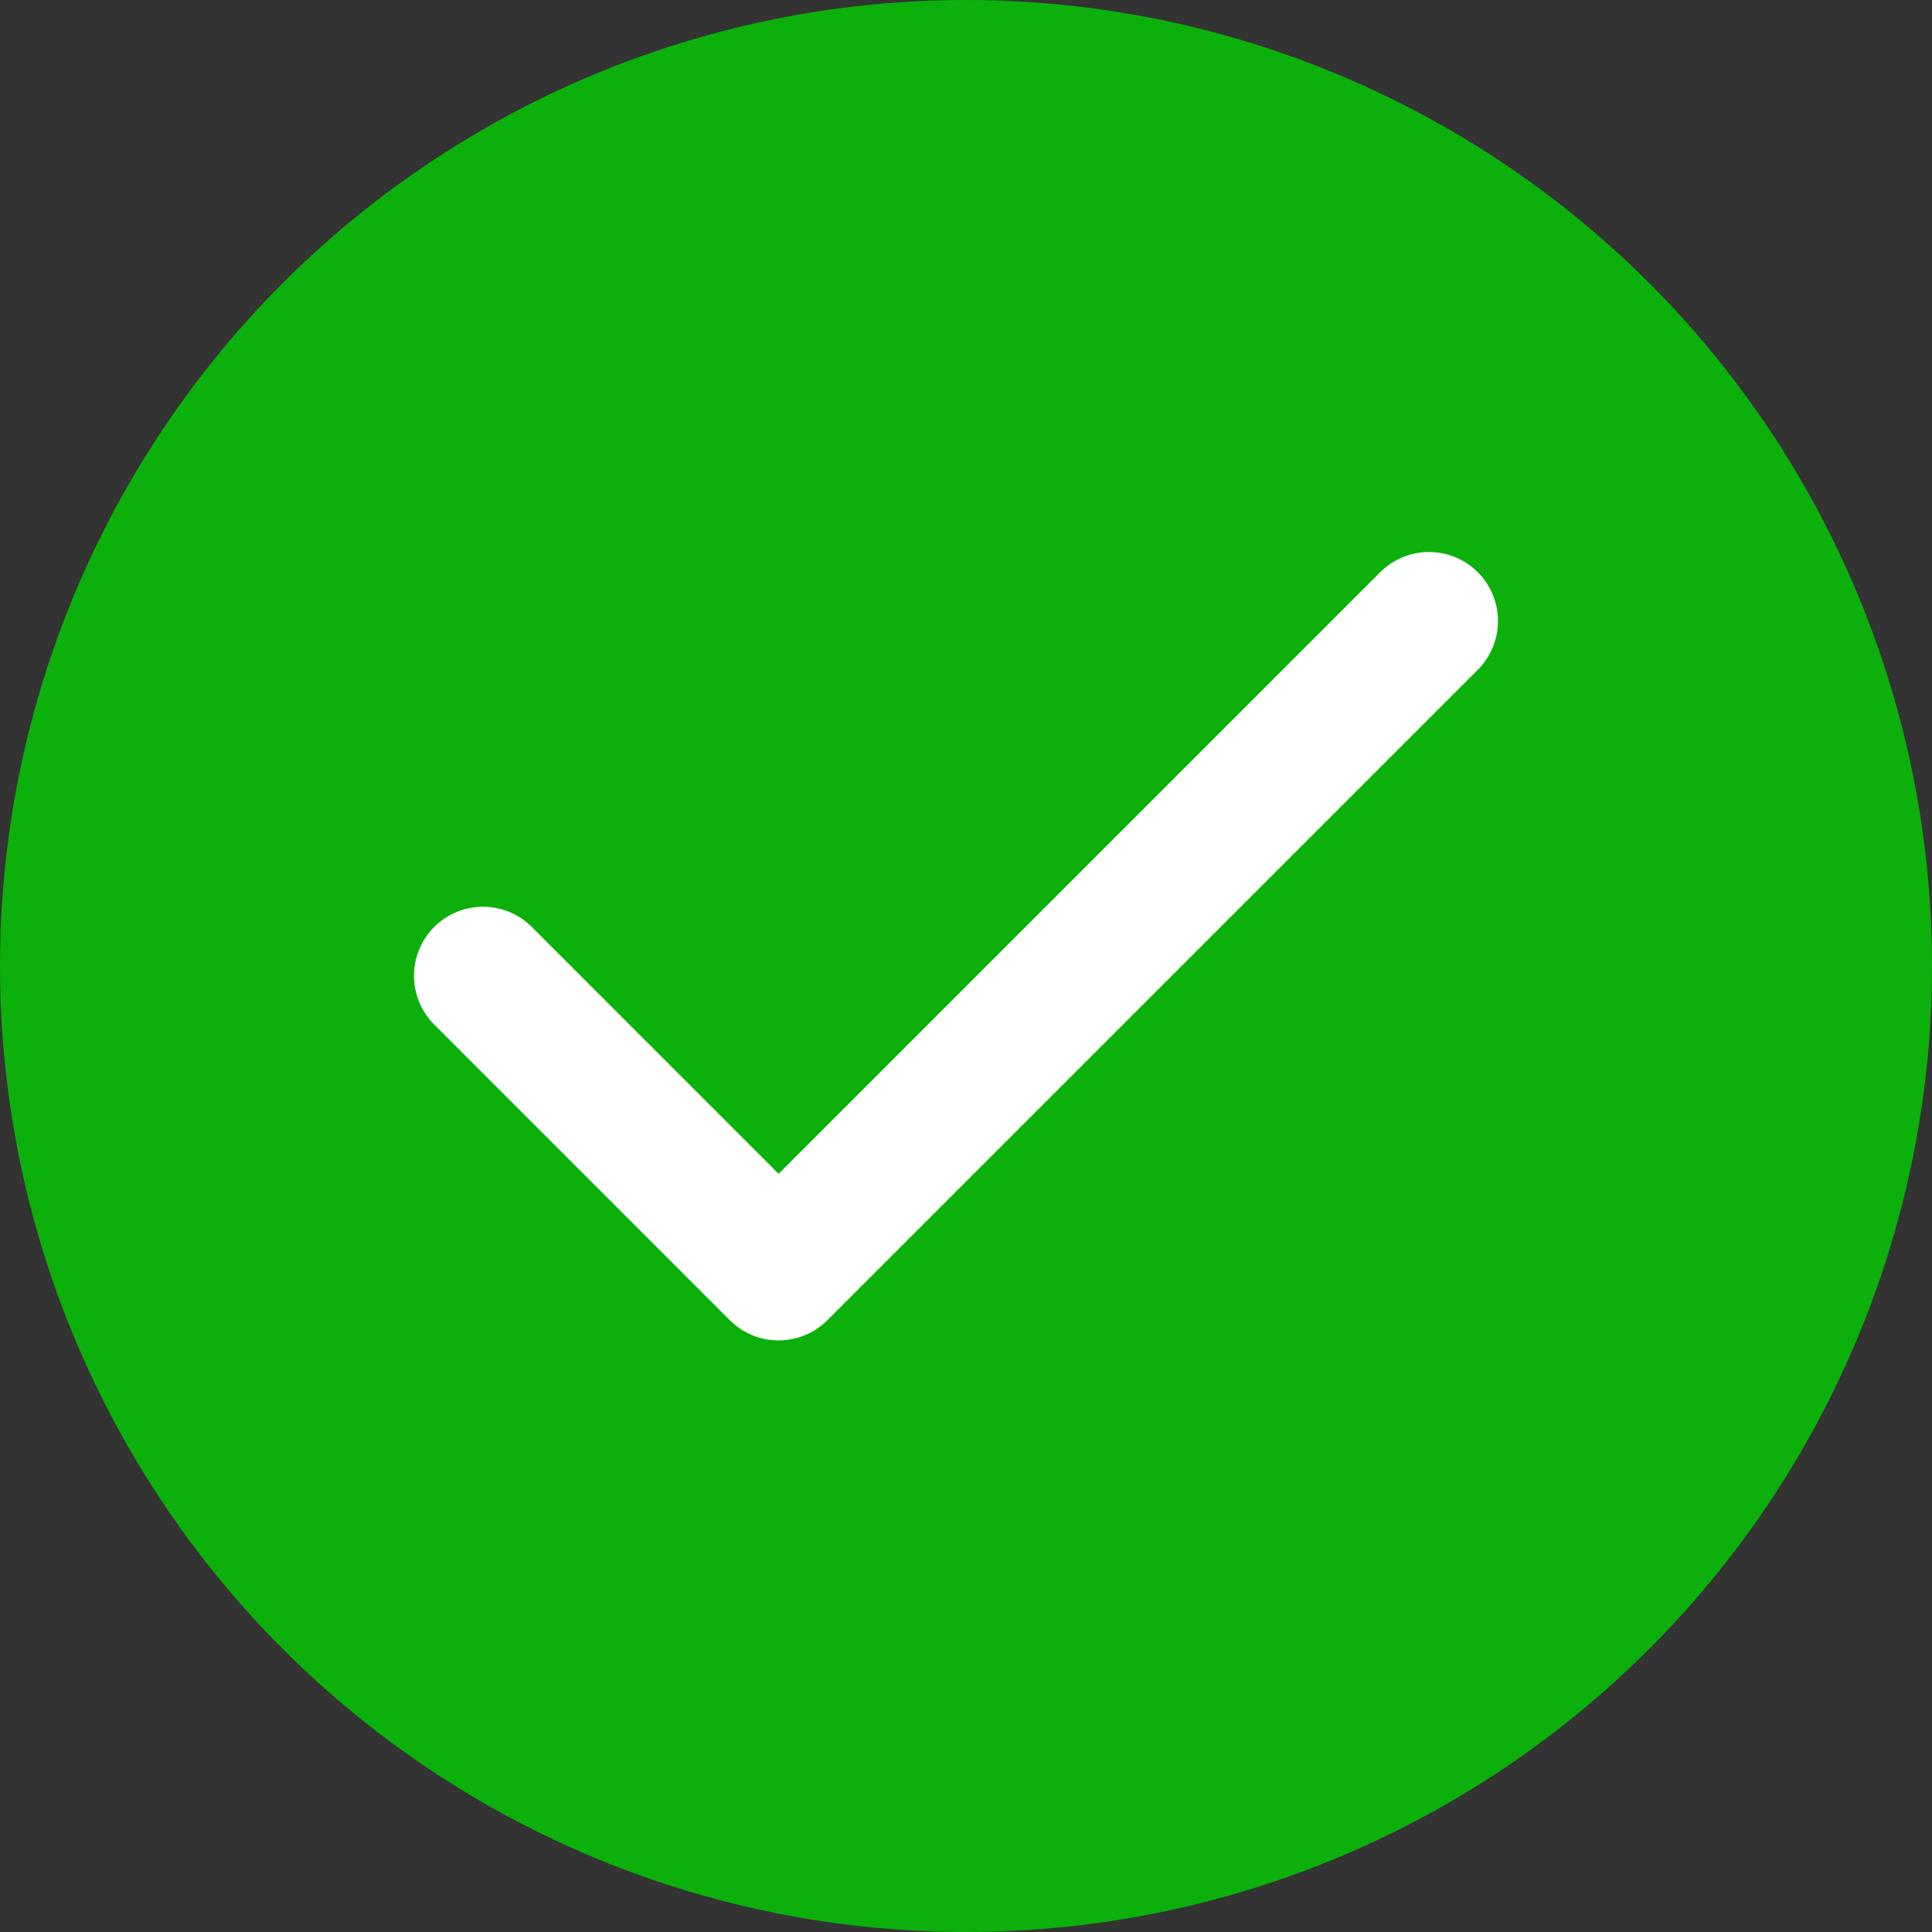
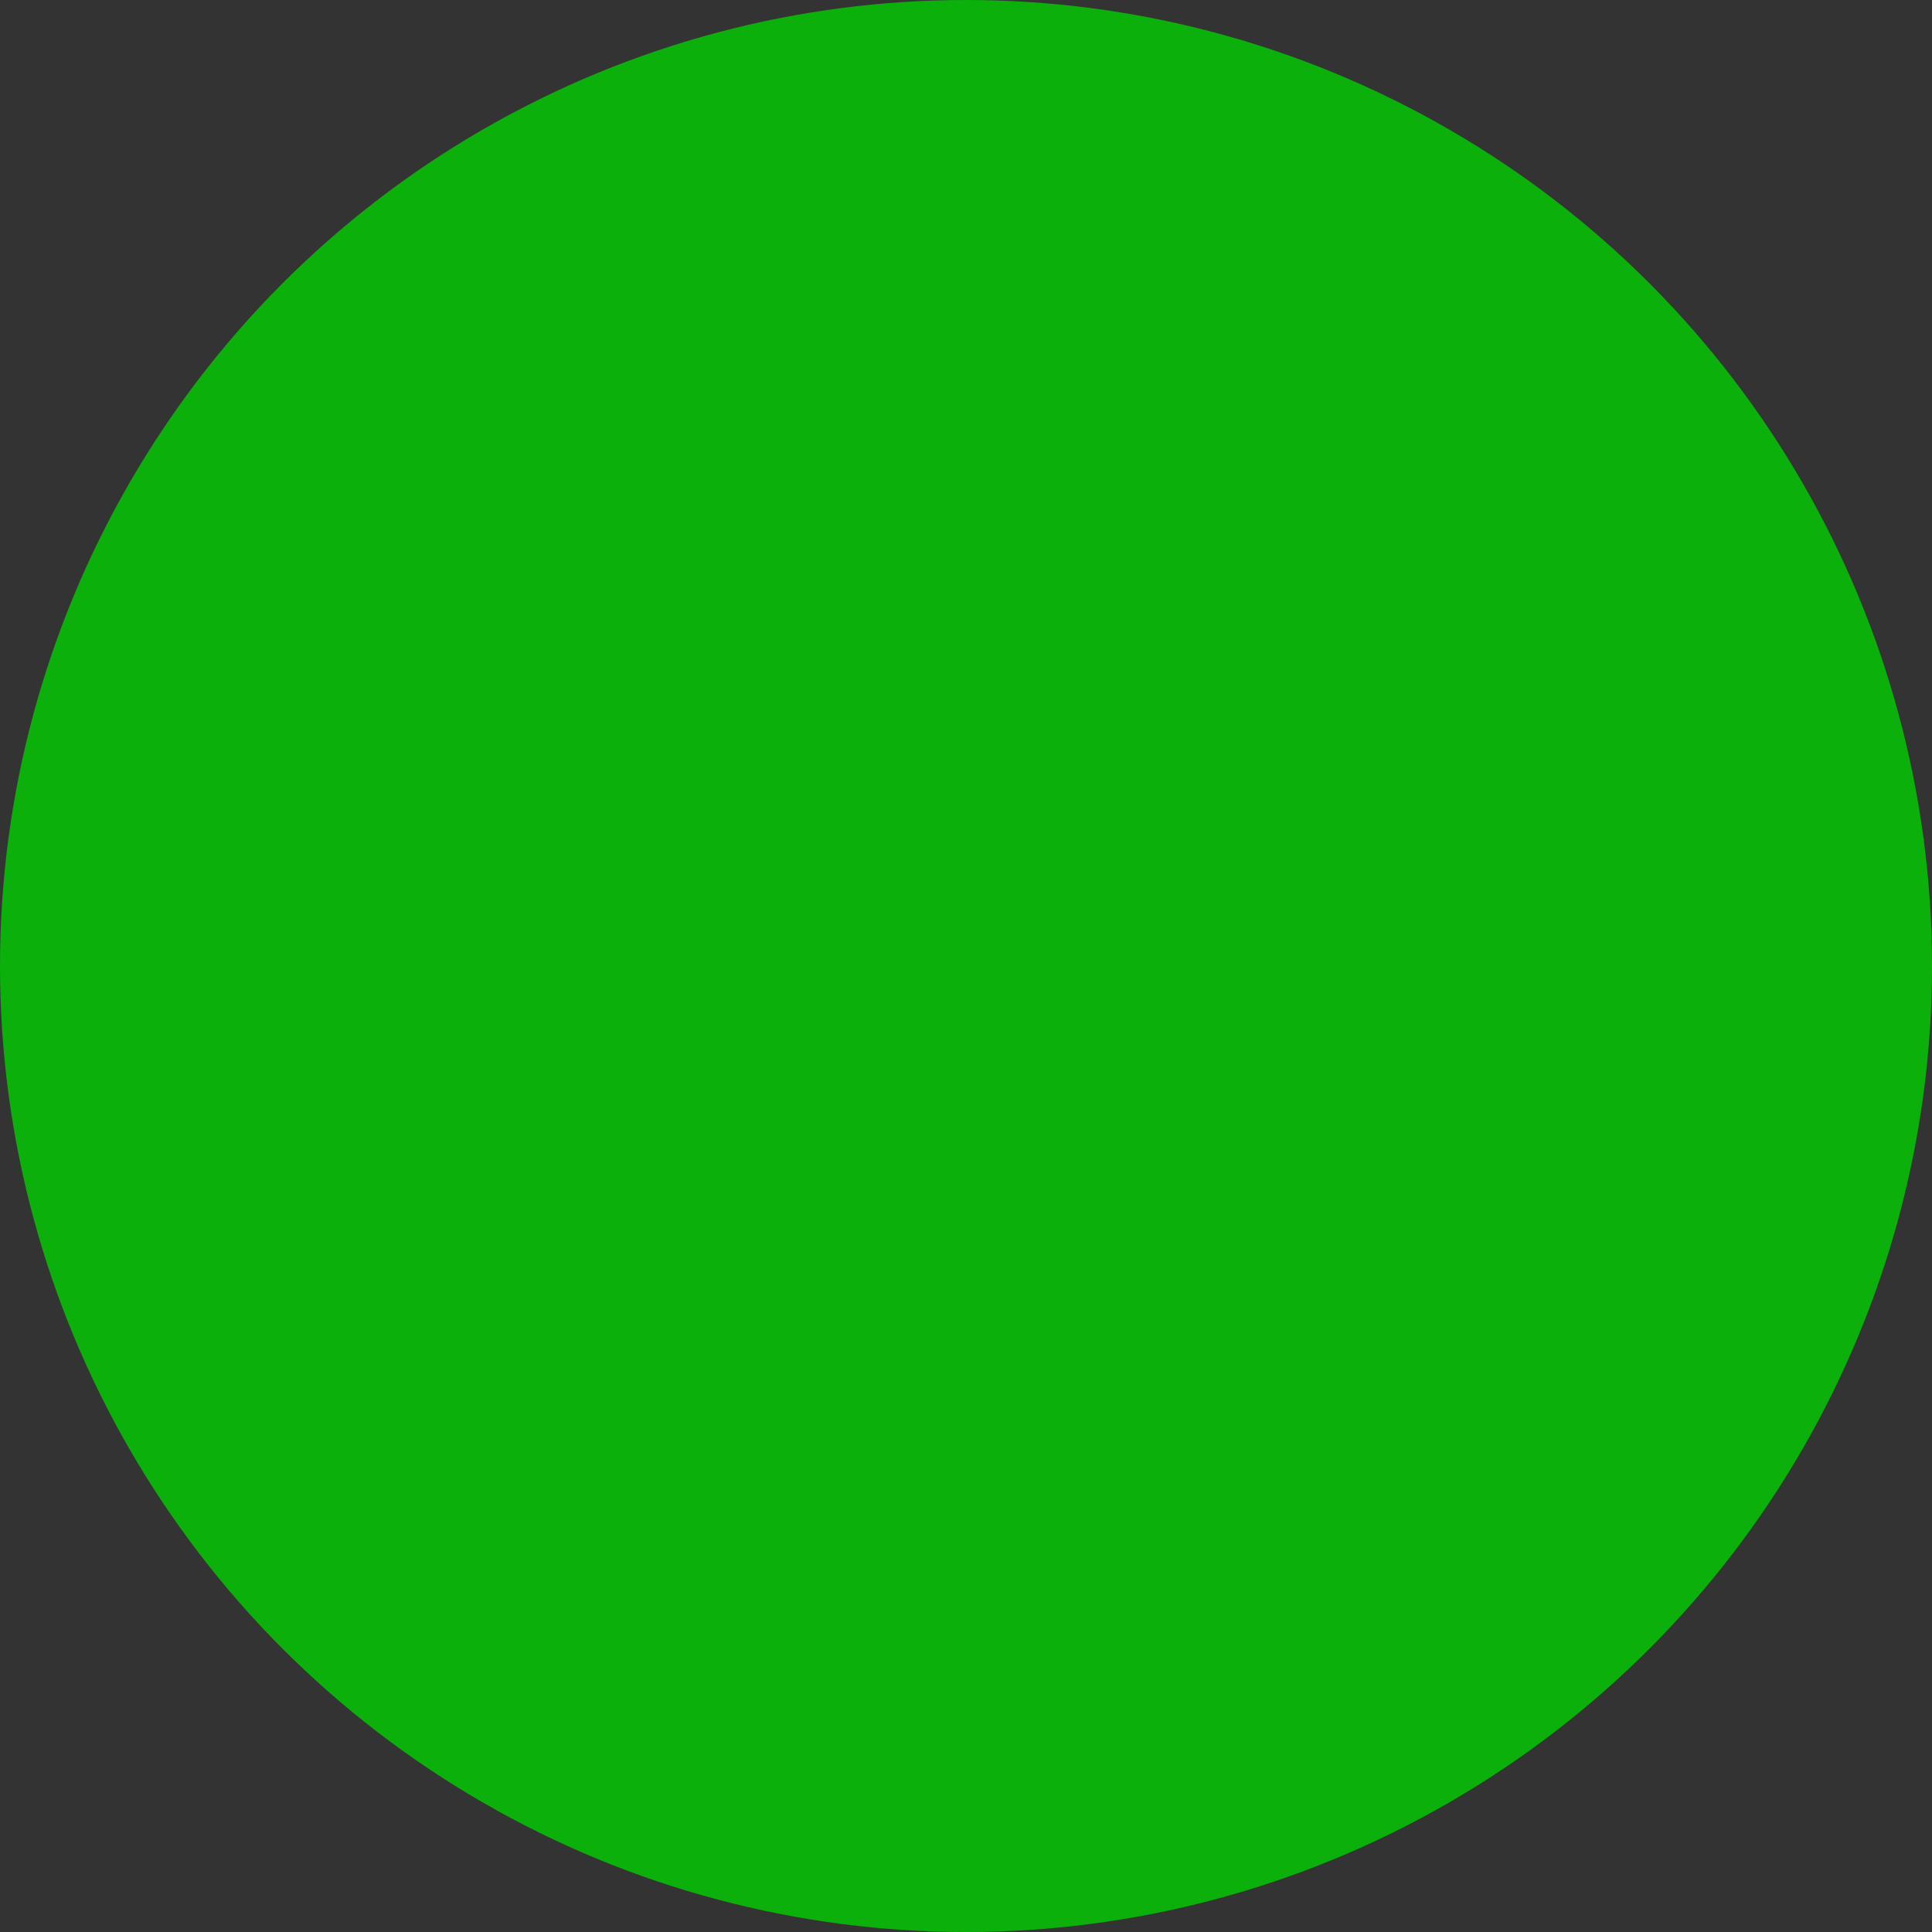
<svg xmlns="http://www.w3.org/2000/svg" width="28" height="28" viewBox="0 0 28 28" fill="none">
  <rect x="0" y="0" width="28" height="28" fill="#333333" stroke="none" />
  <circle cx="14" cy="14" r="14" fill="#0BB00B" />
-   <path d="M20.71 9L11.284 18.426L7 14.141" stroke="white" stroke-width="2" stroke-linecap="round" stroke-linejoin="round" />
</svg>